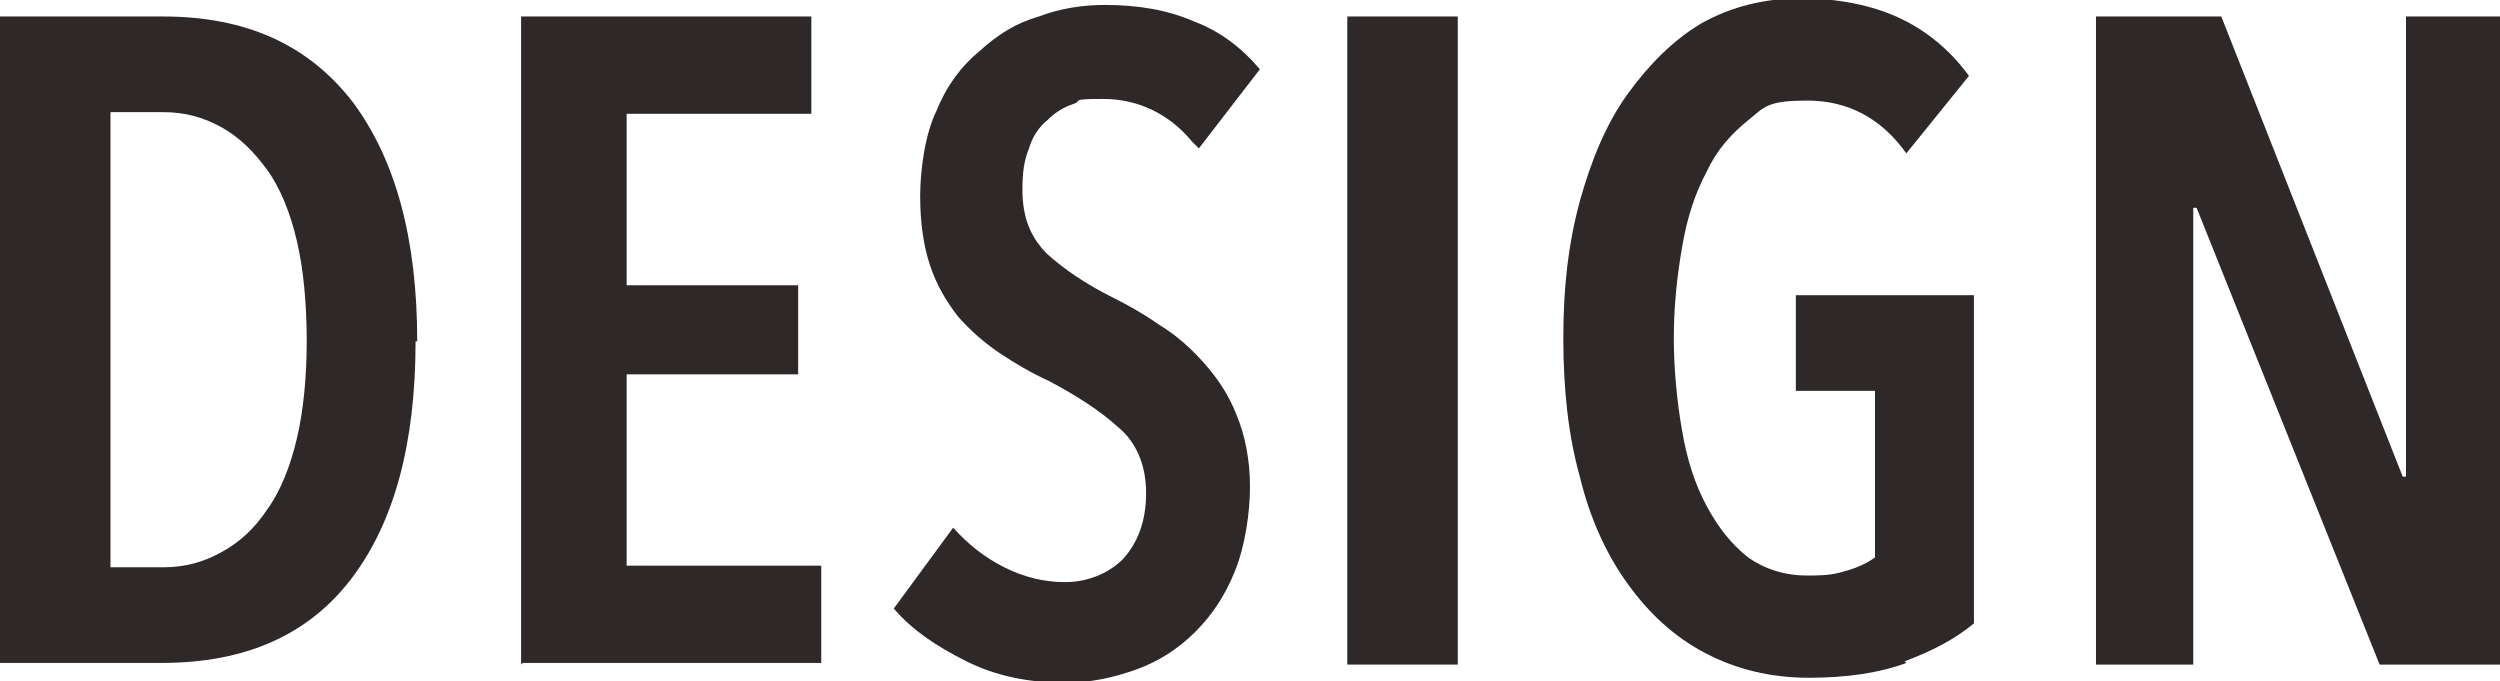
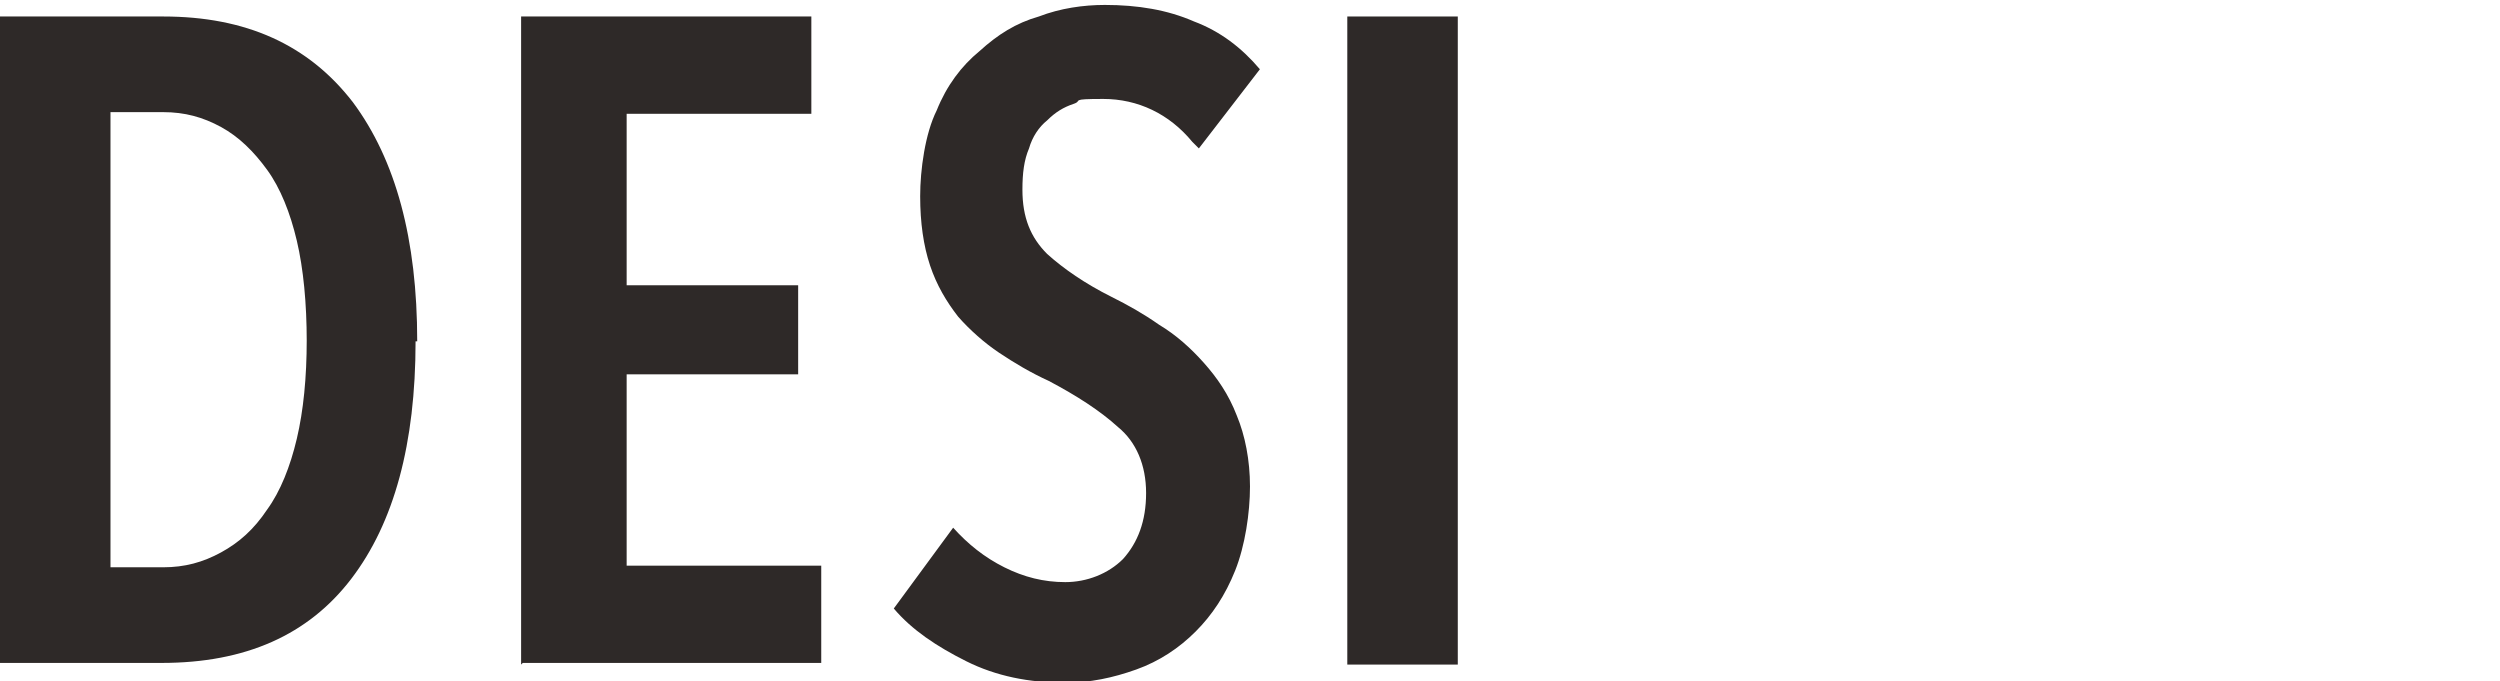
<svg xmlns="http://www.w3.org/2000/svg" height="41.3" viewBox="0 0 151.6 41.3" width="151.6">
  <g fill="#2e2928">
    <path d="m25.2 20.7c0 6.2-1.3 11-3.9 14.4s-6.4 5.1-11.5 5.1h-9.8v-39.2h9.9c5 0 8.8 1.7 11.5 5.2 2.6 3.5 3.9 8.3 3.9 14.5zm-6.6 0c0-2.3-.2-4.4-.6-6.1s-1-3.2-1.8-4.3-1.7-2-2.8-2.6-2.2-.9-3.5-.9h-3.2v27.6h3.2c1.3 0 2.4-.3 3.5-.9s2-1.4 2.8-2.6c.8-1.1 1.4-2.6 1.8-4.3s.6-3.7.6-6z" />
    <path d="m31.6 40.3v-39.3h17.6v5.9h-11.2v10.4h10.4v5.4h-10.4v11.6h11.8v5.9h-18.1z" />
    <path d="m72.3 8.6c-1.4-1.7-3.3-2.6-5.4-2.6s-1.2.1-1.8.3-1.1.5-1.6 1c-.5.4-.9 1-1.1 1.7-.3.7-.4 1.5-.4 2.5 0 1.7.5 2.9 1.5 3.9 1 .9 2.3 1.8 3.9 2.6 1 .5 1.9 1 2.9 1.7 1 .6 1.9 1.4 2.7 2.3s1.5 1.9 2 3.2c.5 1.2.8 2.7.8 4.3s-.3 3.6-.9 5.1-1.4 2.7-2.4 3.7-2.2 1.8-3.6 2.3-2.8.8-4.3.8c-2.2 0-4.2-.4-6-1.3s-3.3-1.9-4.4-3.2l3.6-4.9c.9 1 1.9 1.8 3.1 2.4s2.4.9 3.7.9 2.6-.5 3.5-1.4c.9-1 1.4-2.3 1.4-4s-.6-3.1-1.7-4c-1.1-1-2.5-1.9-4.2-2.8-1.1-.5-2.1-1.1-3-1.7s-1.8-1.4-2.5-2.2c-.7-.9-1.3-1.9-1.7-3.1s-.6-2.6-.6-4.2.3-3.8 1-5.2c.6-1.5 1.5-2.7 2.6-3.6 1.1-1 2.2-1.7 3.6-2.1 1.3-.5 2.7-.7 4-.7 2 0 3.8.3 5.4 1 1.6.6 2.9 1.6 4 2.9l-3.7 4.8z" />
    <path d="m81.7 40.3v-39.3h6.7v39.3z" />
-     <path d="m115.6 40.2c-1.6.6-3.6.9-5.9.9s-4.4-.5-6.3-1.5-3.4-2.4-4.7-4.2-2.3-4-2.9-6.5c-.7-2.5-1-5.3-1-8.4s.3-5.7 1-8.3c.7-2.5 1.6-4.7 2.9-6.5s2.8-3.3 4.5-4.3c1.8-1 3.8-1.5 6-1.5s4.3.4 6 1.2 3.1 2 4.2 3.5l-3.8 4.7c-1.5-2.1-3.5-3.2-6-3.2s-2.6.4-3.6 1.2-1.9 1.8-2.5 3.1c-.7 1.3-1.2 2.8-1.5 4.6-.3 1.7-.5 3.6-.5 5.5s.2 3.9.5 5.6c.3 1.8.8 3.3 1.5 4.6s1.5 2.3 2.5 3.1c1 .7 2.2 1.1 3.6 1.1s1.7-.1 2.4-.3 1.3-.5 1.7-.8v-10.1h-4.8v-5.8h10.8v19.9c-1.2 1-2.6 1.7-4.2 2.3z" />
-     <path d="m144.3 40.3-11.1-27.7h-.2v27.7h-5.9v-39.3h7.6l11 27.9h.2v-27.9h5.7v39.3z" />
  </g>
</svg>